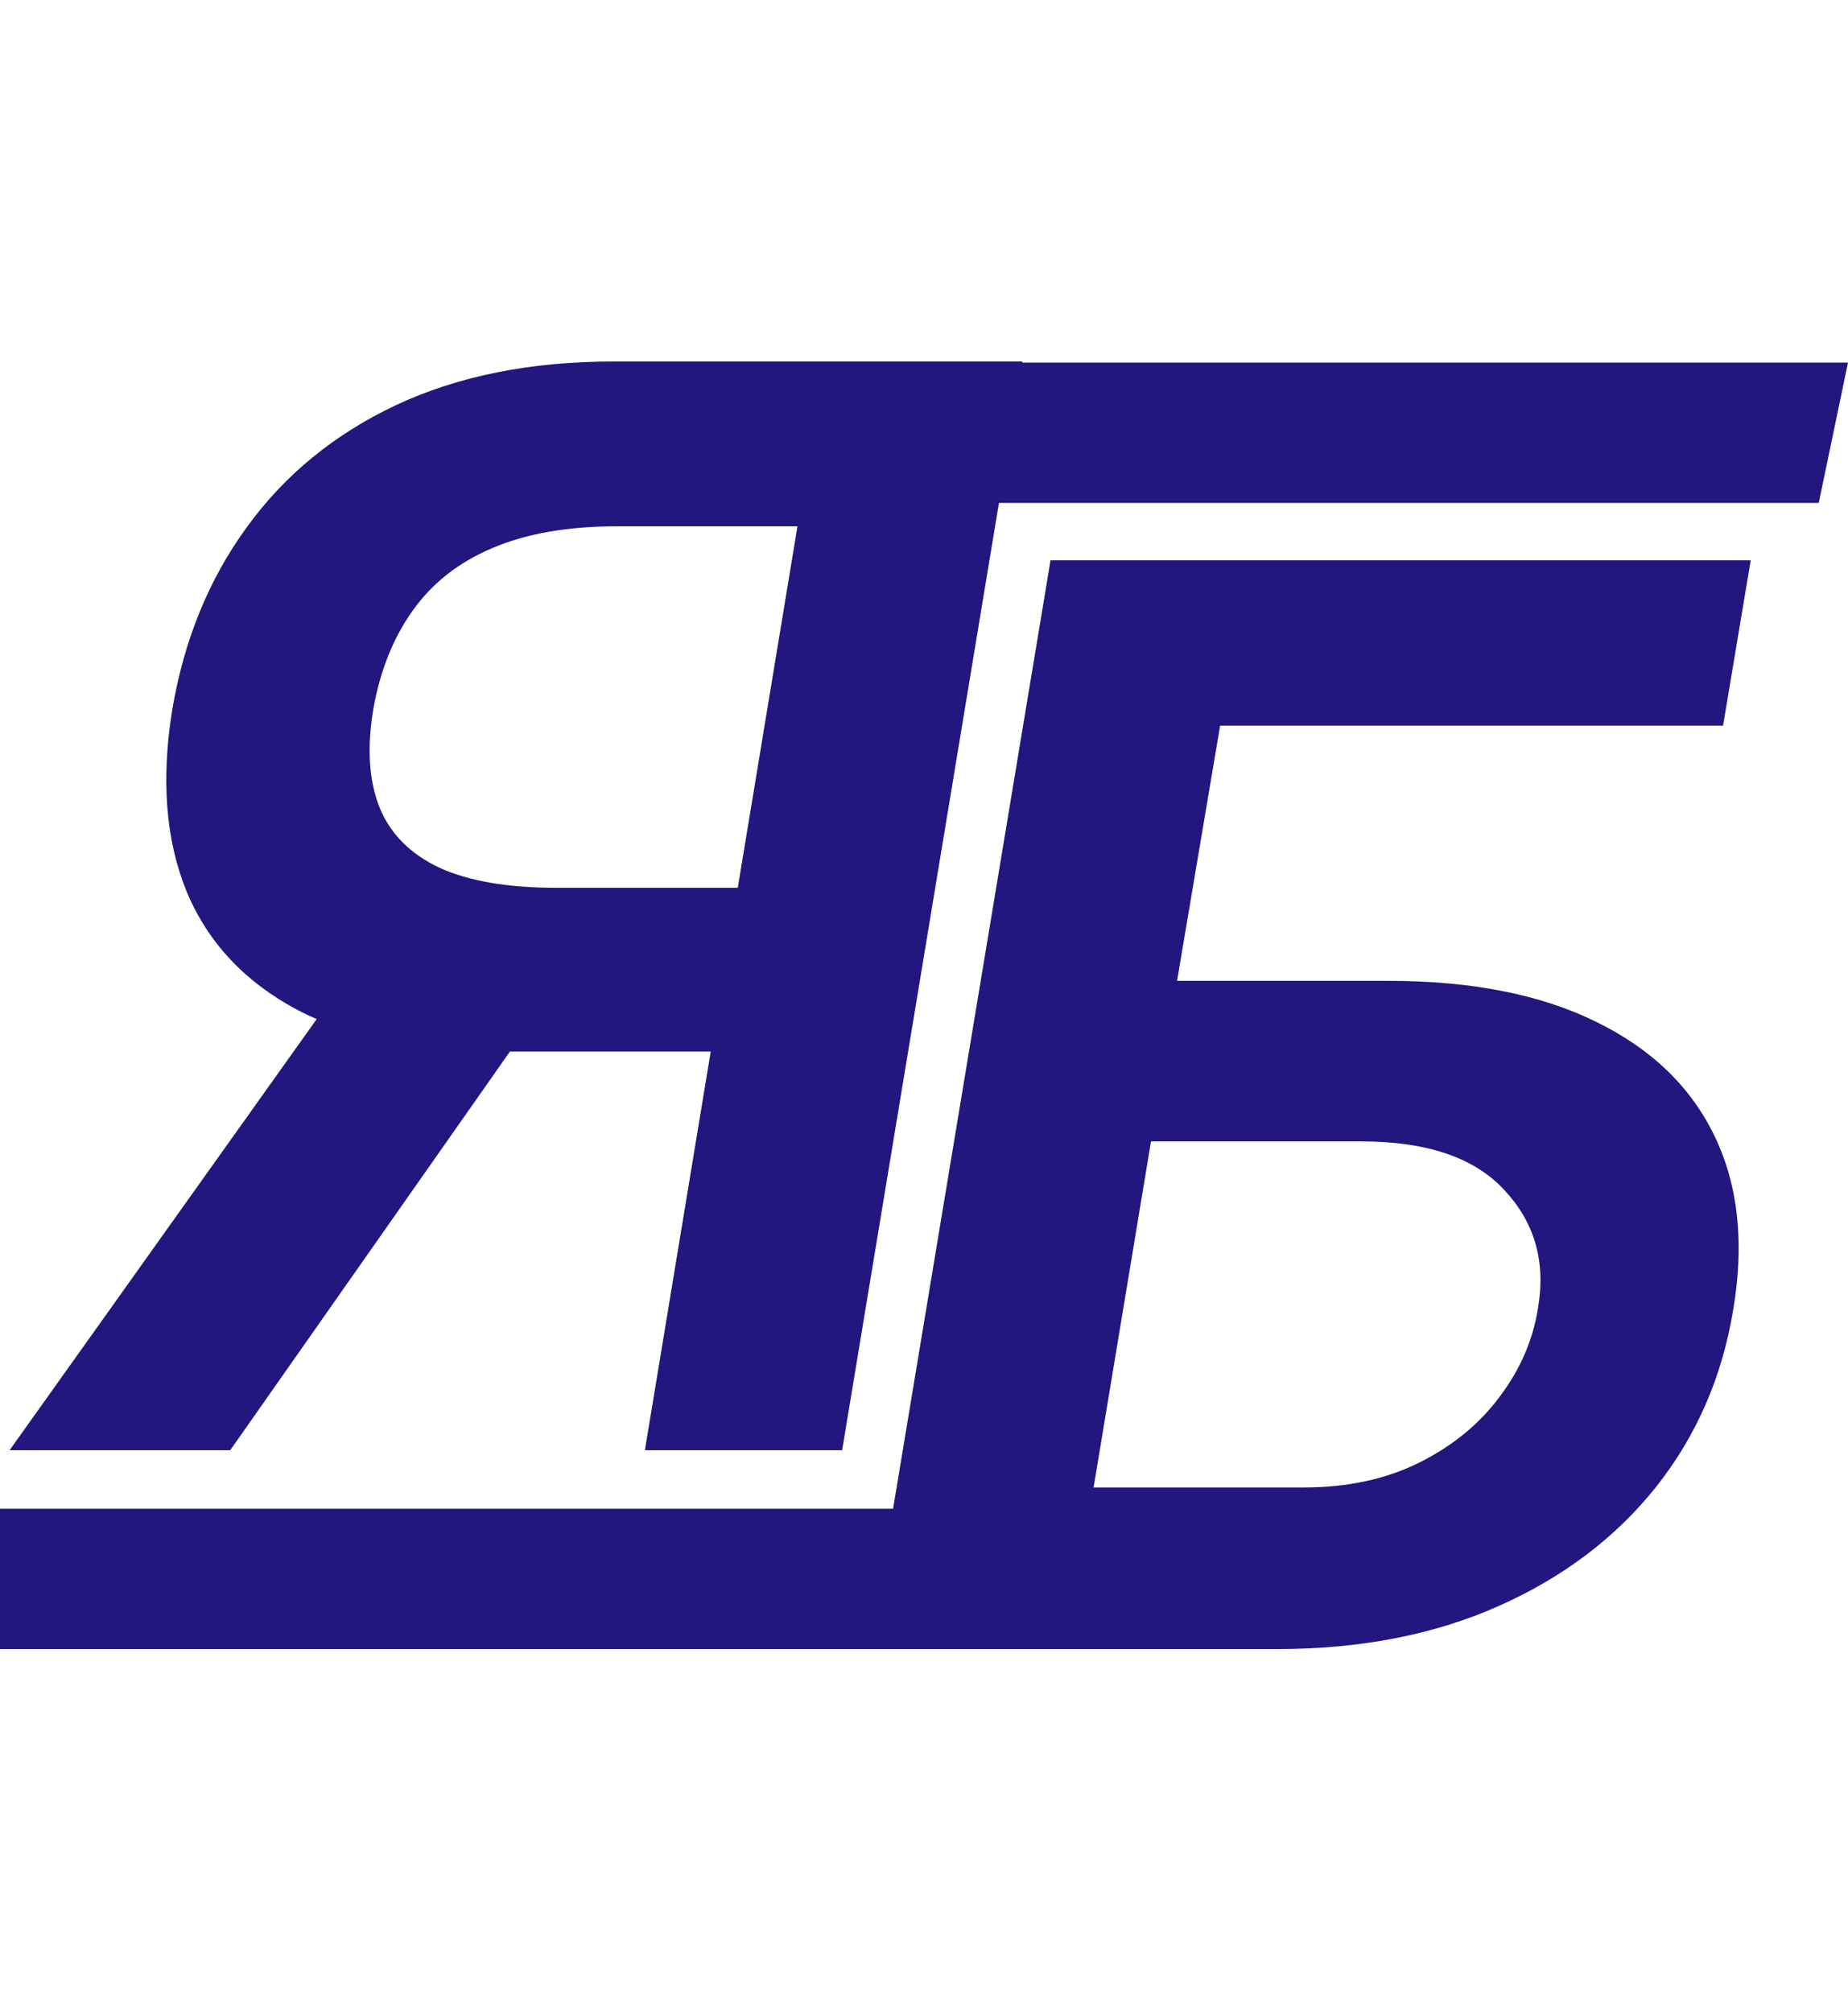
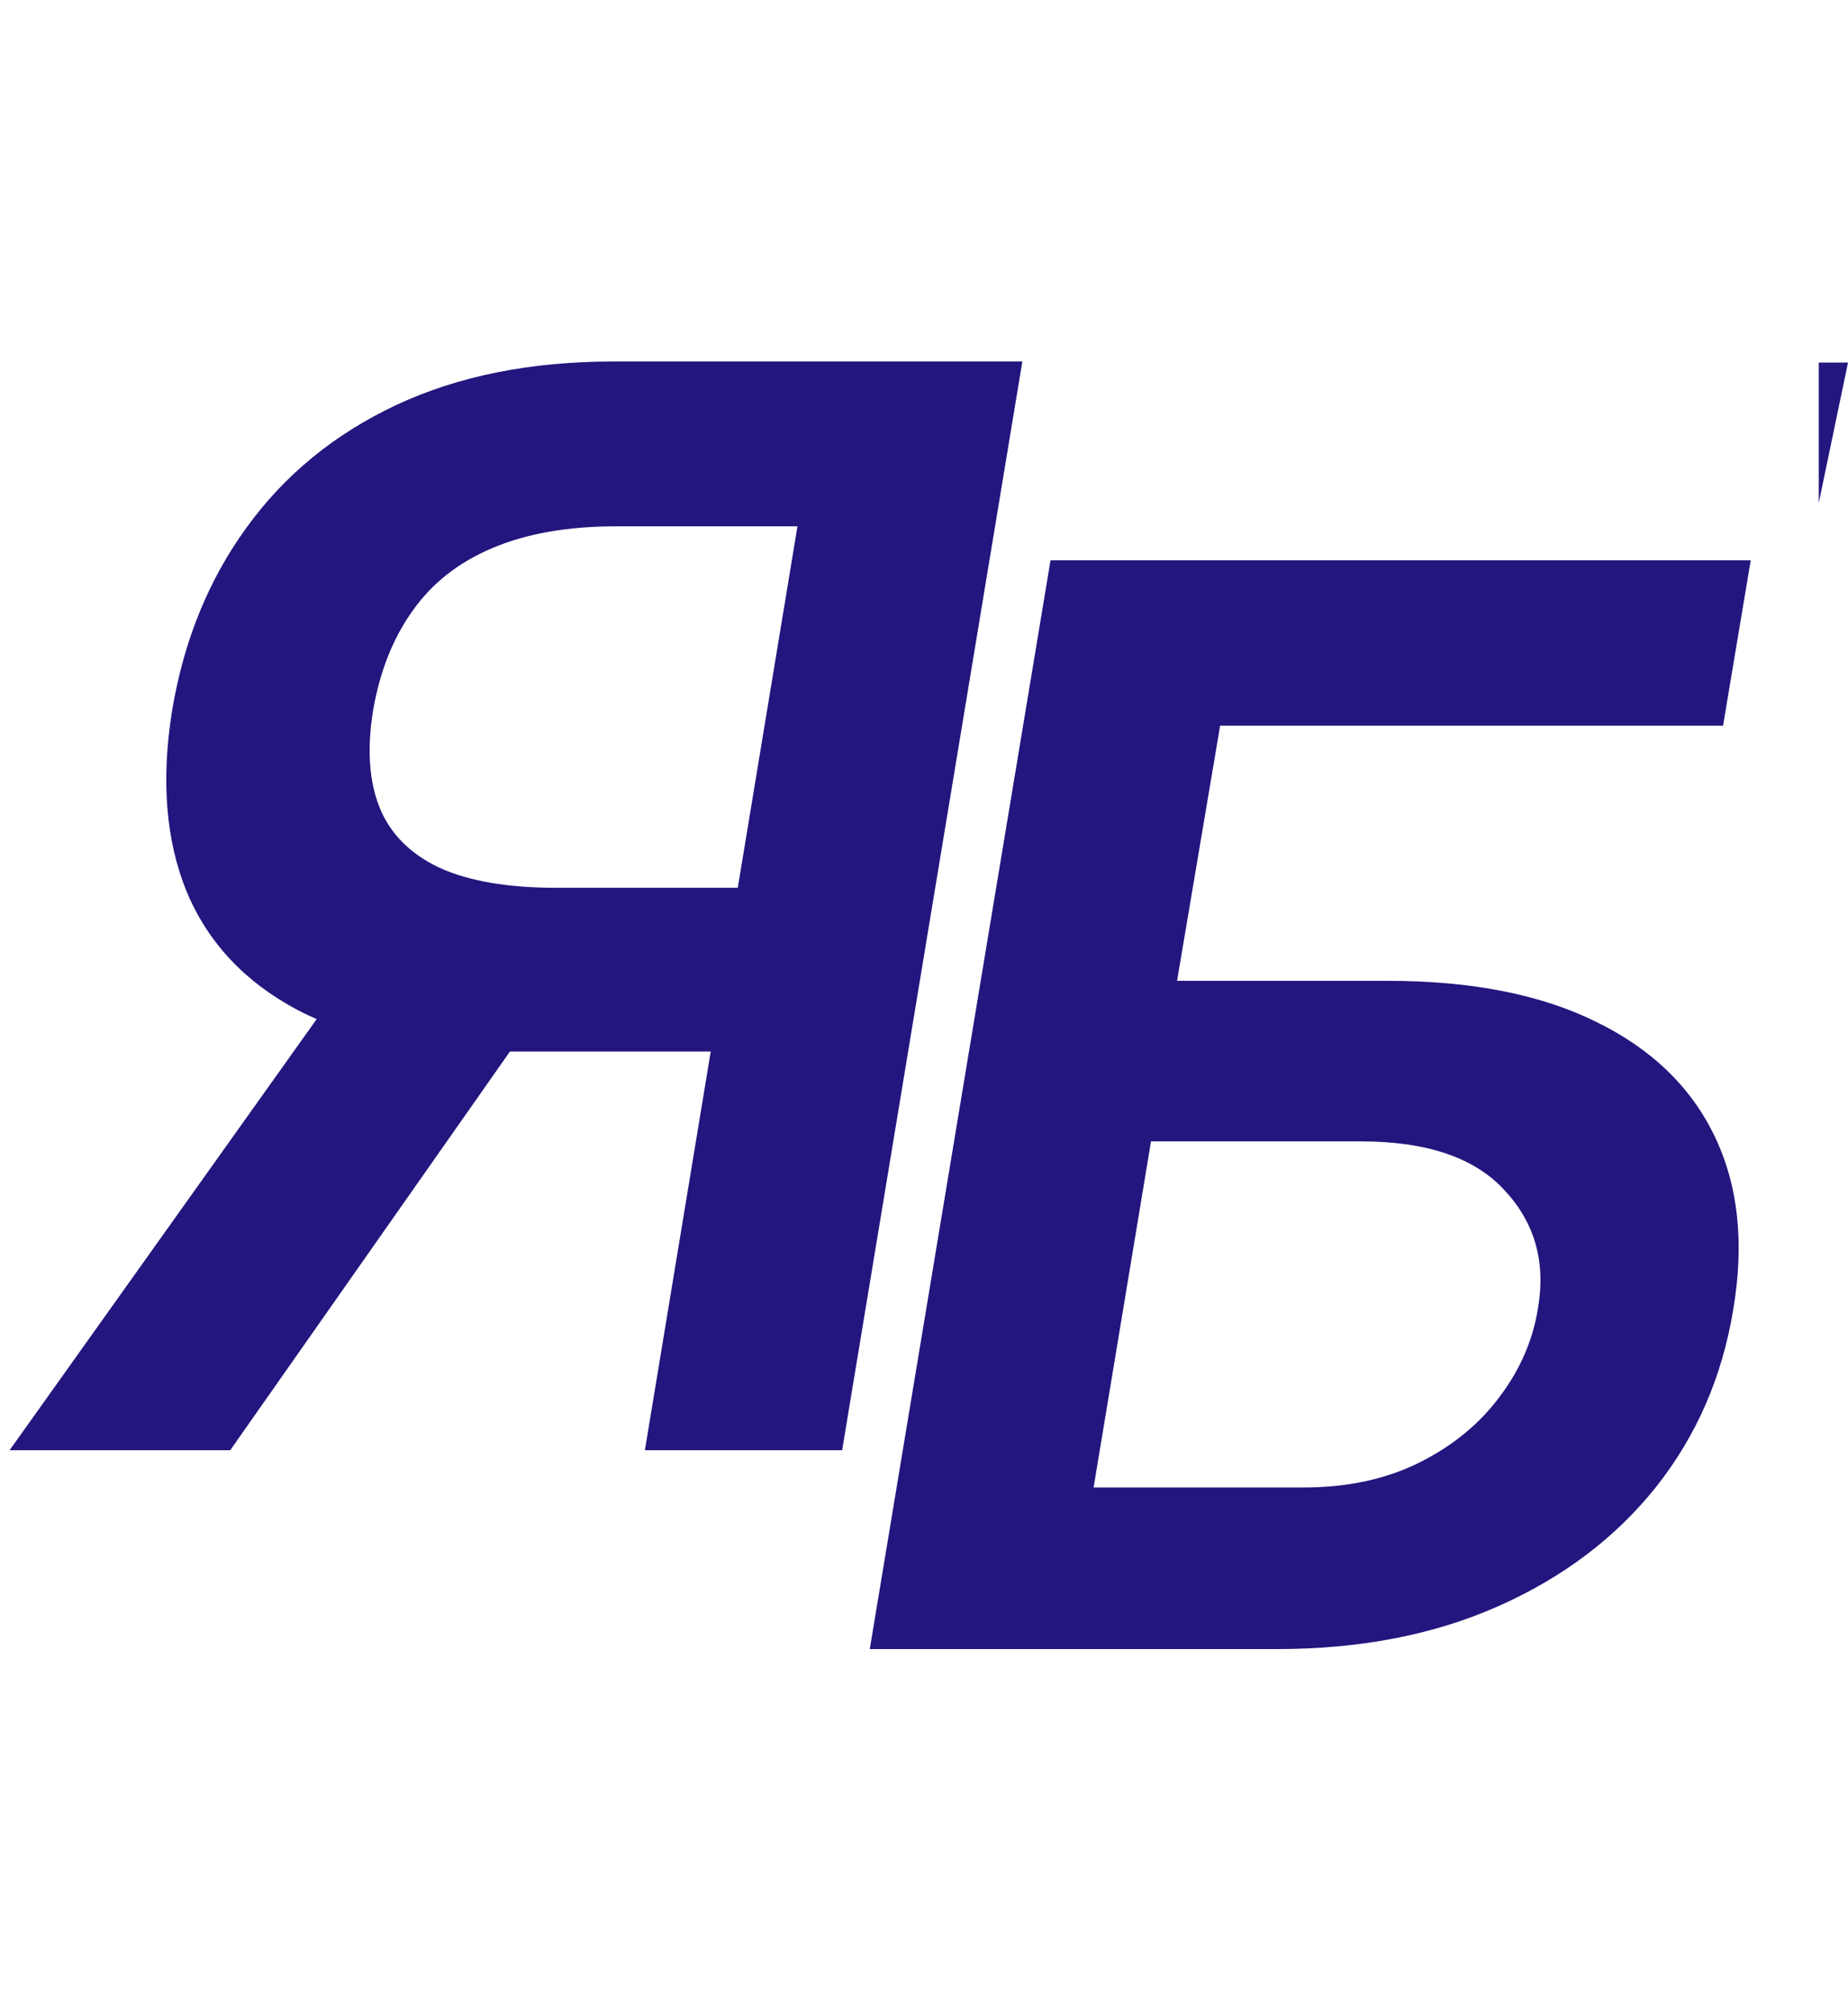
<svg xmlns="http://www.w3.org/2000/svg" width="158" height="172" viewBox="0 0 158 172" fill="none">
  <path d="M72 124H55.137L68.182 45H52.727C48.546 45 45 45.621 42.091 46.864C39.212 48.076 36.94 49.864 35.273 52.227C33.606 54.561 32.485 57.379 31.909 60.682C31.364 63.985 31.546 66.773 32.455 69.046C33.364 71.288 35.061 73 37.546 74.182C40.061 75.333 43.394 75.909 47.546 75.909H70.182L67.818 89.909H42.955C35.803 89.909 29.97 88.727 25.455 86.364C20.94 83.97 17.773 80.591 15.955 76.227C14.167 71.833 13.758 66.651 14.727 60.682C15.727 54.742 17.849 49.545 21.091 45.091C24.334 40.606 28.591 37.121 33.864 34.636C39.167 32.151 45.364 30.909 52.455 30.909H87.409L72 124ZM30.864 81.818H49.273L19.682 124H0.818L30.864 81.818Z" fill="#23167E" />
  <path d="M74.364 141L89.818 47.909H149.682L147.318 62.045H104.318L100.636 83.864H118.682C125.803 83.864 131.727 85.03 136.455 87.364C141.182 89.667 144.561 92.924 146.591 97.136C148.621 101.348 149.152 106.303 148.182 112C147.242 117.727 145.045 122.773 141.591 127.136C138.136 131.47 133.652 134.864 128.136 137.318C122.621 139.773 116.303 141 109.182 141H74.364ZM93.5 127.182H111.455C115.212 127.182 118.515 126.47 121.364 125.045C124.212 123.621 126.5 121.742 128.227 119.409C129.985 117.076 131.076 114.545 131.5 111.818C132.167 107.879 131.212 104.53 128.636 101.773C126.091 98.985 122 97.591 116.364 97.591H98.409L93.5 127.182Z" fill="#23167E" />
-   <path d="M83 31H158L155.5 43H83V31Z" fill="#23167E" />
-   <path d="M0 129H80L77.333 141H0V129Z" fill="#23167E" />
+   <path d="M83 31H158L155.5 43V31Z" fill="#23167E" />
</svg>